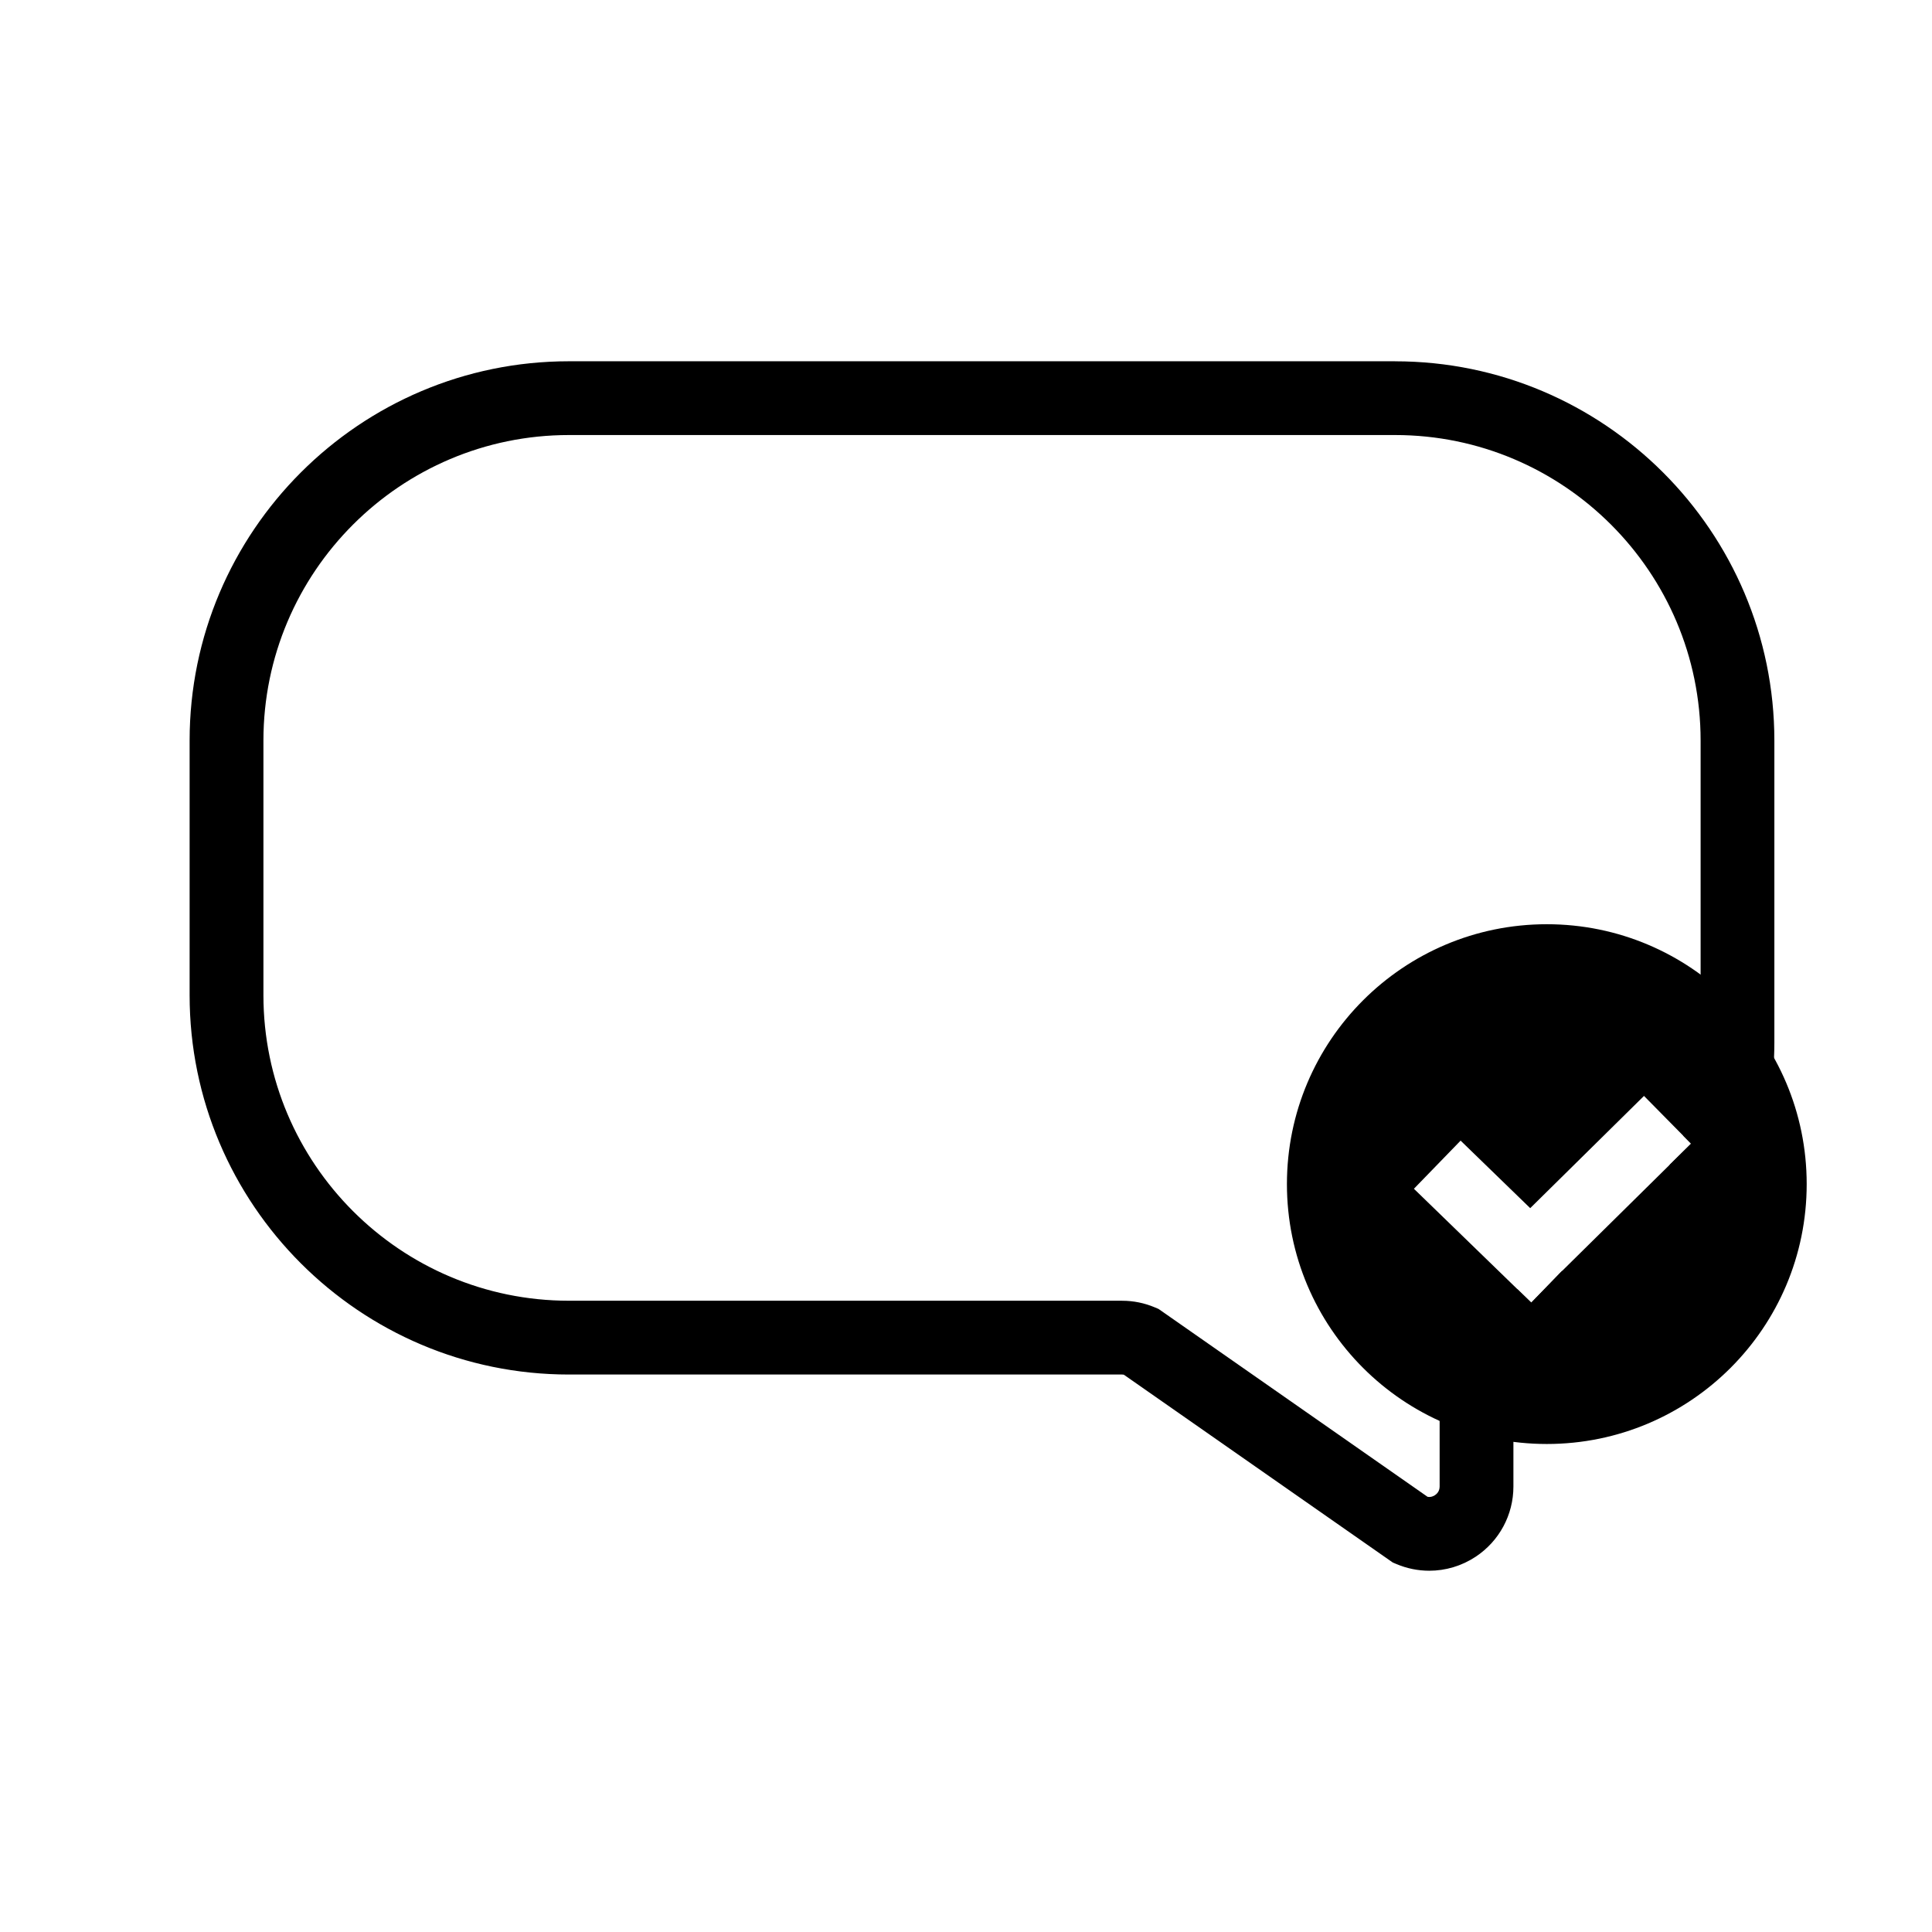
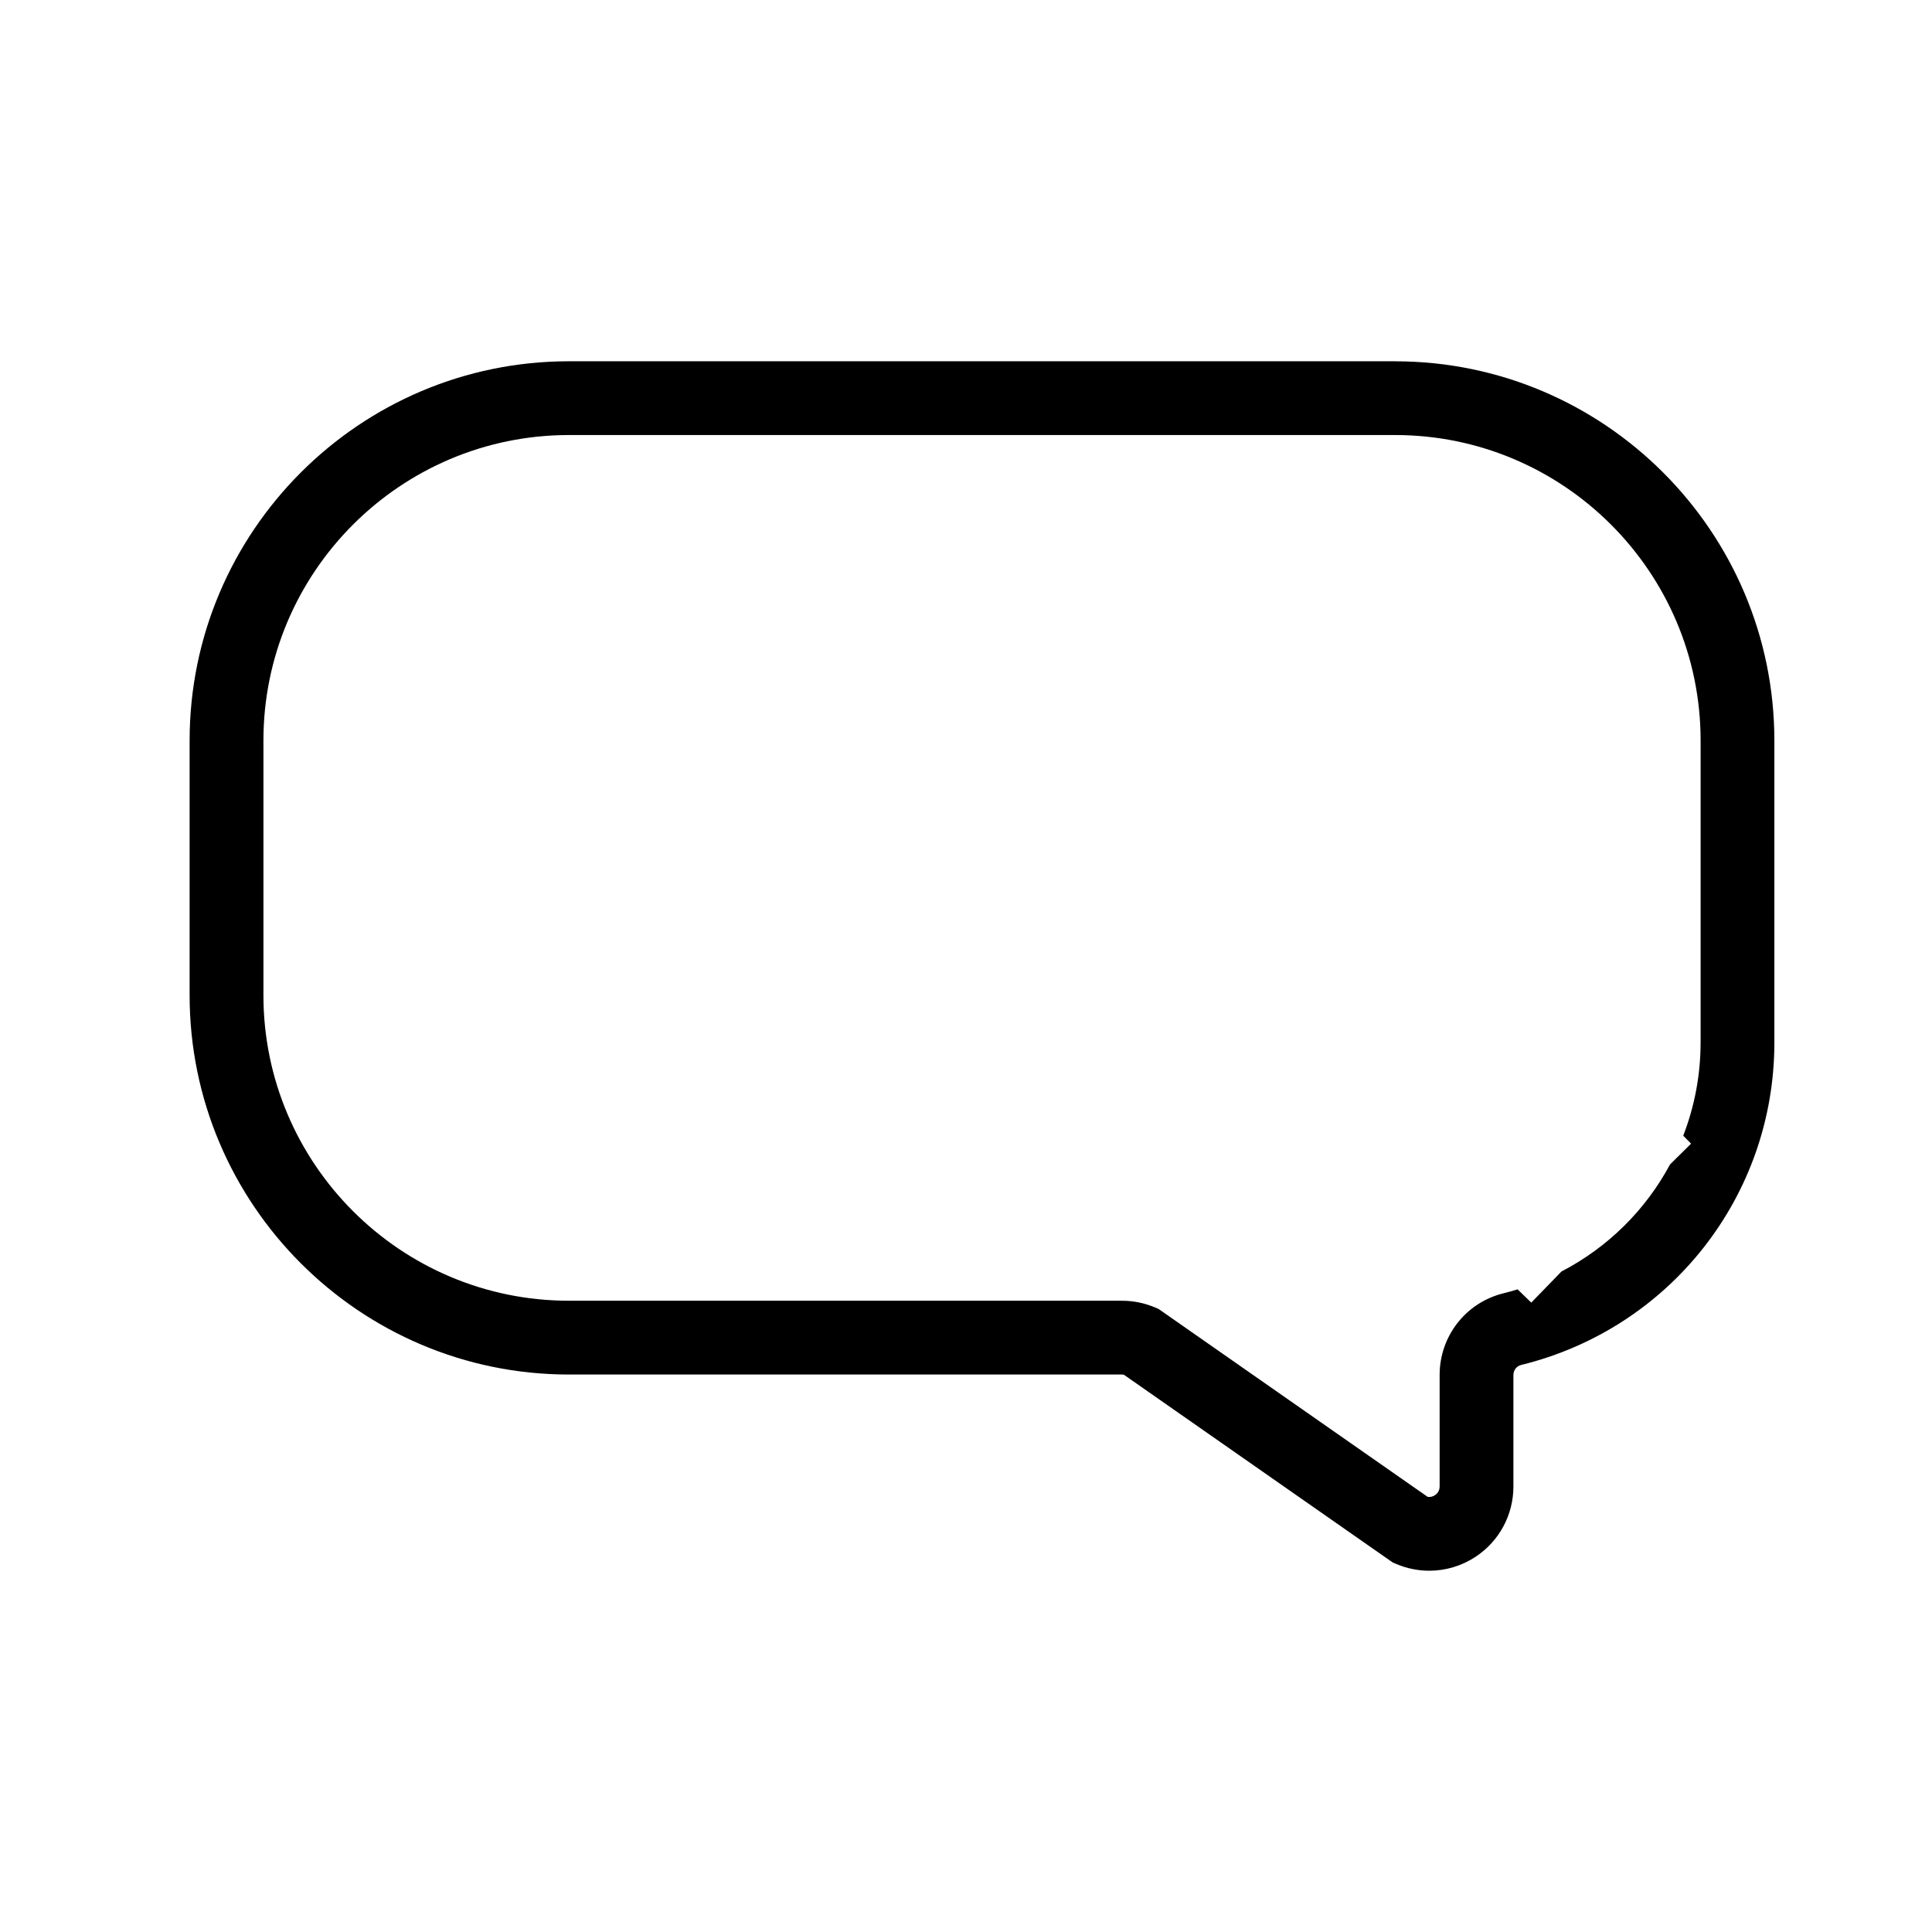
<svg xmlns="http://www.w3.org/2000/svg" fill="#000000" width="800px" height="800px" version="1.1" viewBox="144 144 512 512">
  <g>
    <path d="m513.71 239.74h-218.94c-55.426 0-100.52 45.09-100.52 100.52v67.484c0 55.426 45.09 100.52 100.52 100.52h146.6c0.152 0 0.301 0.012 0.449 0.039l70.445 49.195 0.84 0.582 0.938 0.398c2.809 1.191 5.773 1.781 8.727 1.781 4.309 0 8.59-1.254 12.305-3.715 6.262-4.144 9.996-11.098 9.996-18.605v-29.555c0-1.266 0.832-2.356 2.027-2.648 39.523-9.691 67.129-44.828 67.129-85.445v-80.023c-0.004-55.43-45.094-100.52-100.52-100.52zm80.965 180.54c0 8.66-1.621 16.992-4.602 24.691l2.082 2.109-5.574 5.5c-6.441 12.02-16.41 21.961-28.758 28.367l-0.164 0.16-7.856 8.098-3.621-3.512c-1.234 0.375-2.477 0.73-3.742 1.043-9.961 2.445-16.922 11.344-16.922 21.641v29.555c0 1.293-0.777 1.996-1.238 2.305-0.375 0.25-1.07 0.594-1.961 0.43l-70.457-49.203-0.84-0.582-0.941-0.398c-2.773-1.176-5.707-1.773-8.715-1.773l-146.59-0.004c-44.645 0-80.965-36.32-80.965-80.969v-67.484c0-44.645 36.32-80.965 80.965-80.965h218.94c44.645 0 80.965 36.32 80.965 80.965v80.027z" />
-     <path d="m553.92 388.93c-38.039 0-68.871 30.836-68.871 68.871 0 38.039 30.836 68.871 68.871 68.871 38.039 0 68.871-30.836 68.871-68.871 0.004-38.035-30.832-68.871-68.871-68.871zm3.742 92.188-7.856 8.098-31.105-30.18 12.375-12.758 18.445 17.895 30.152-29.742 12.48 12.652z" />
  </g>
</svg>